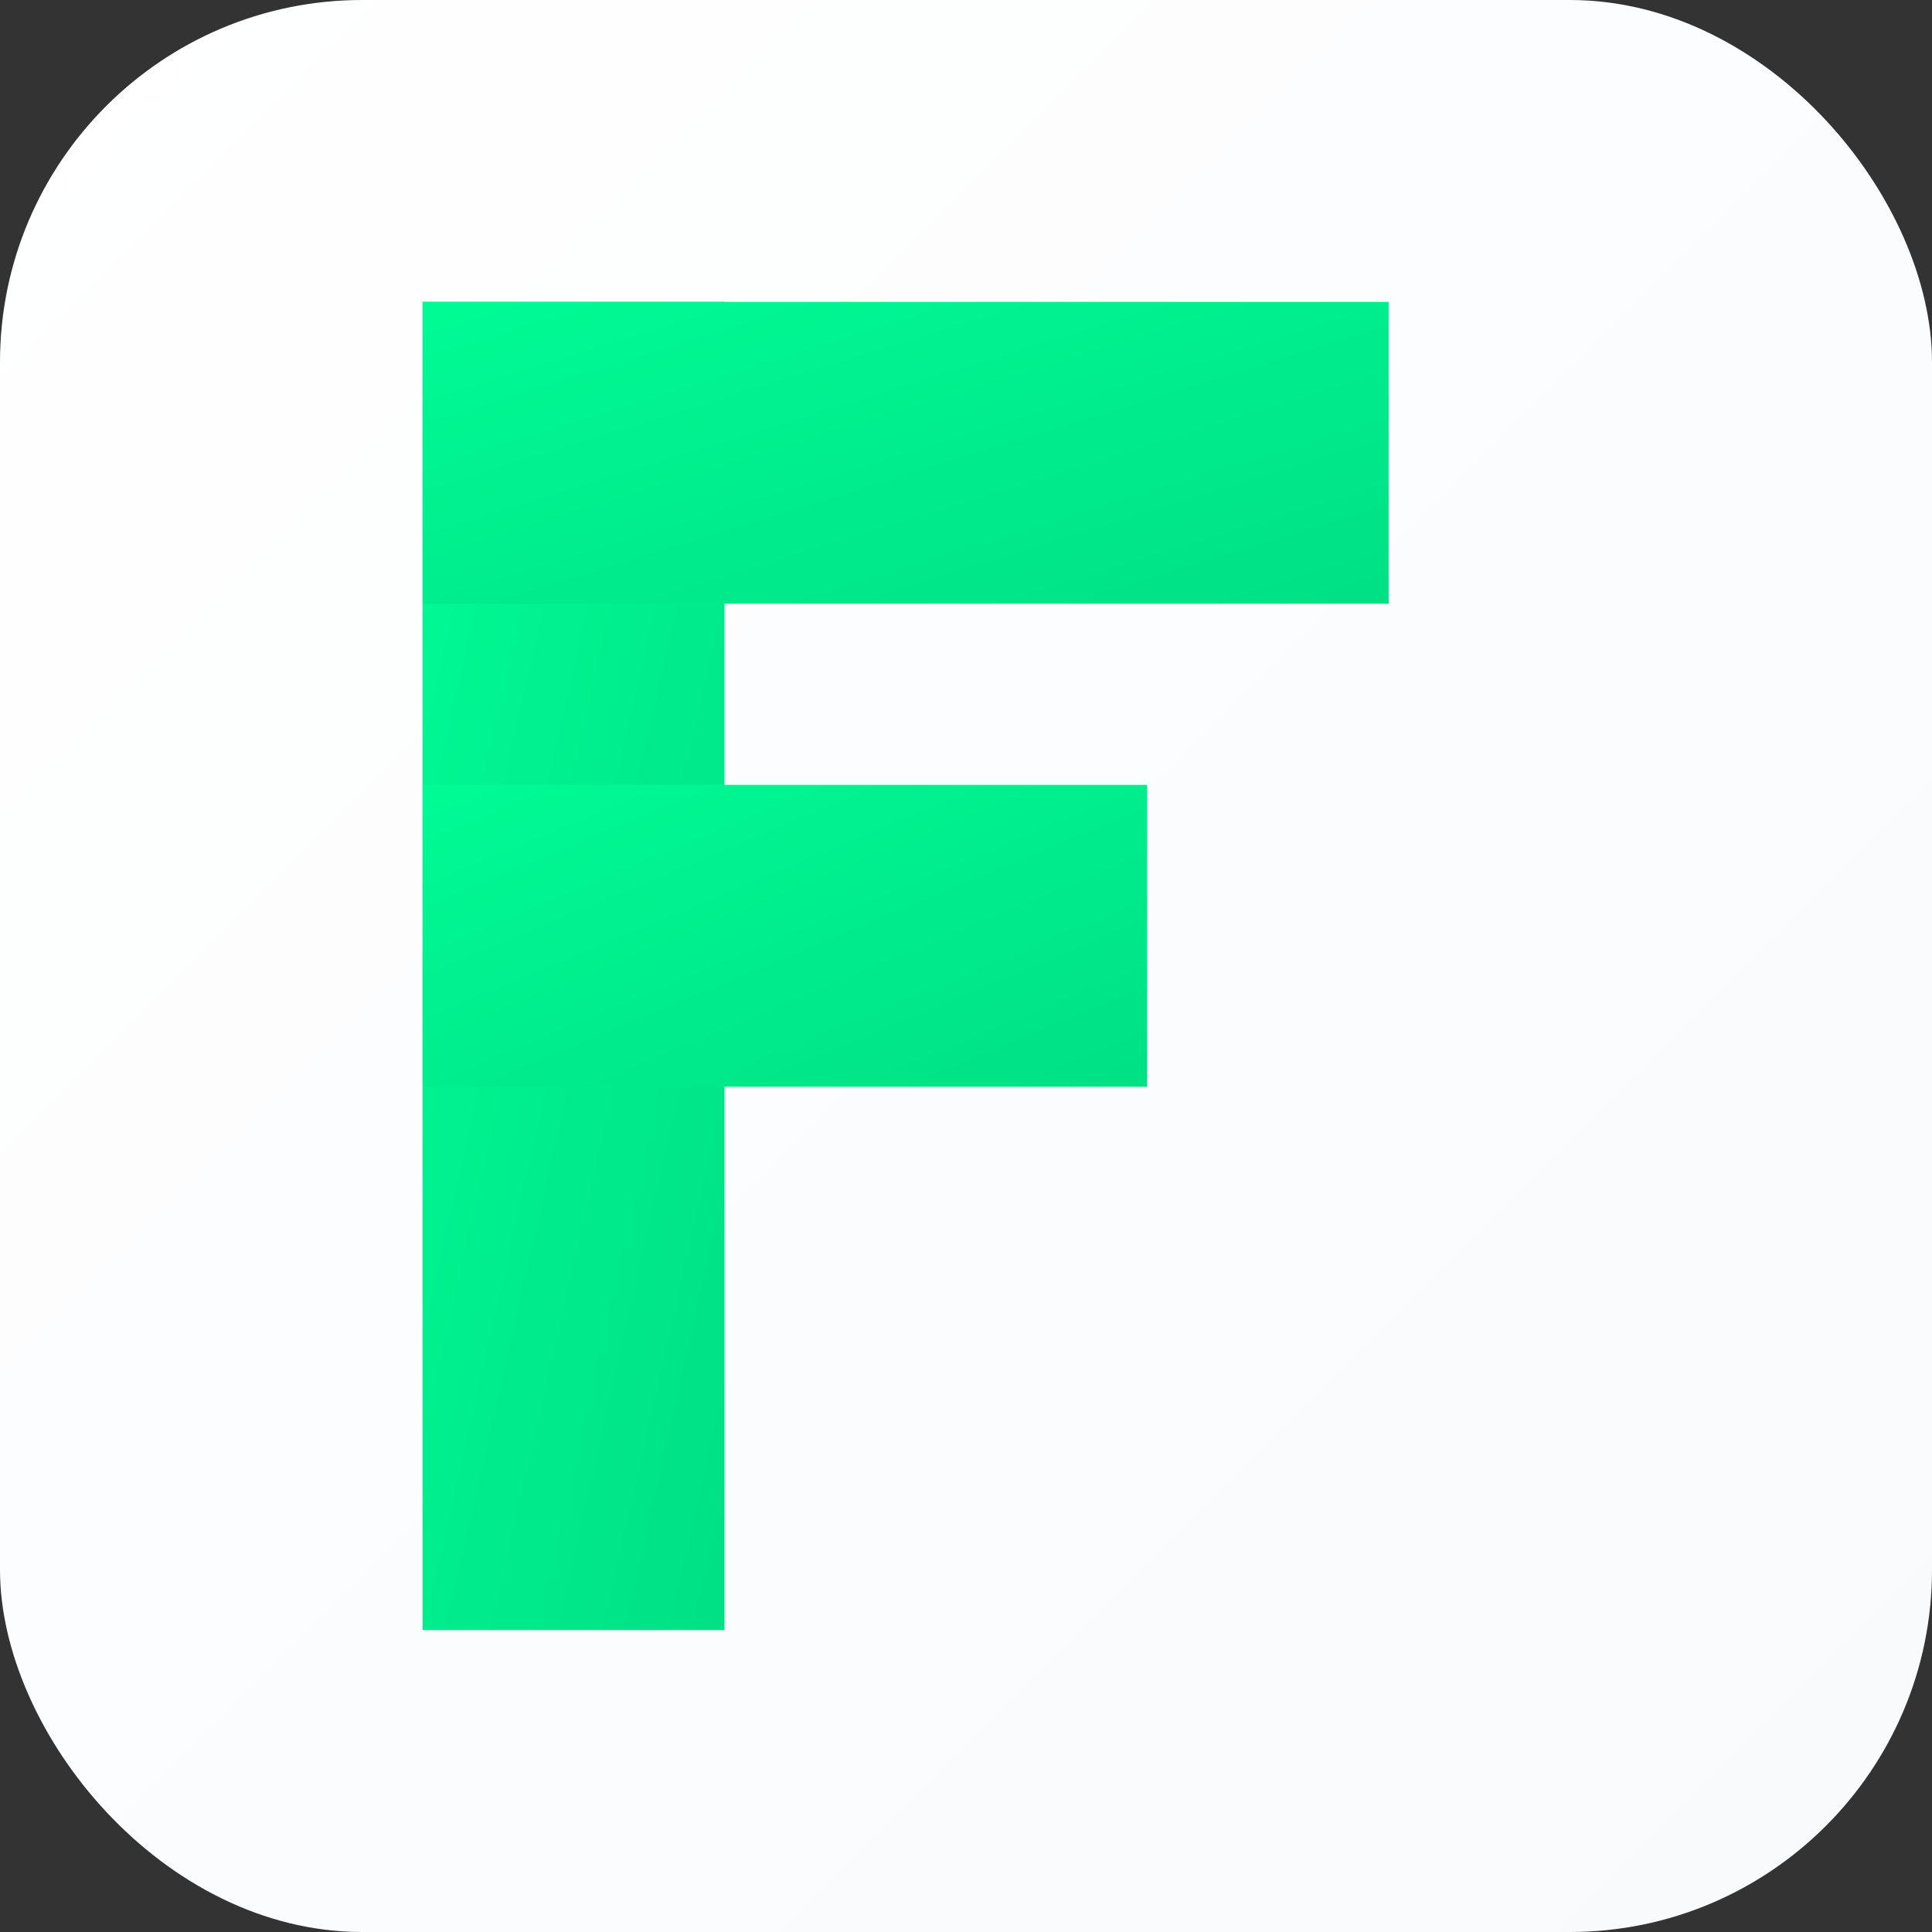
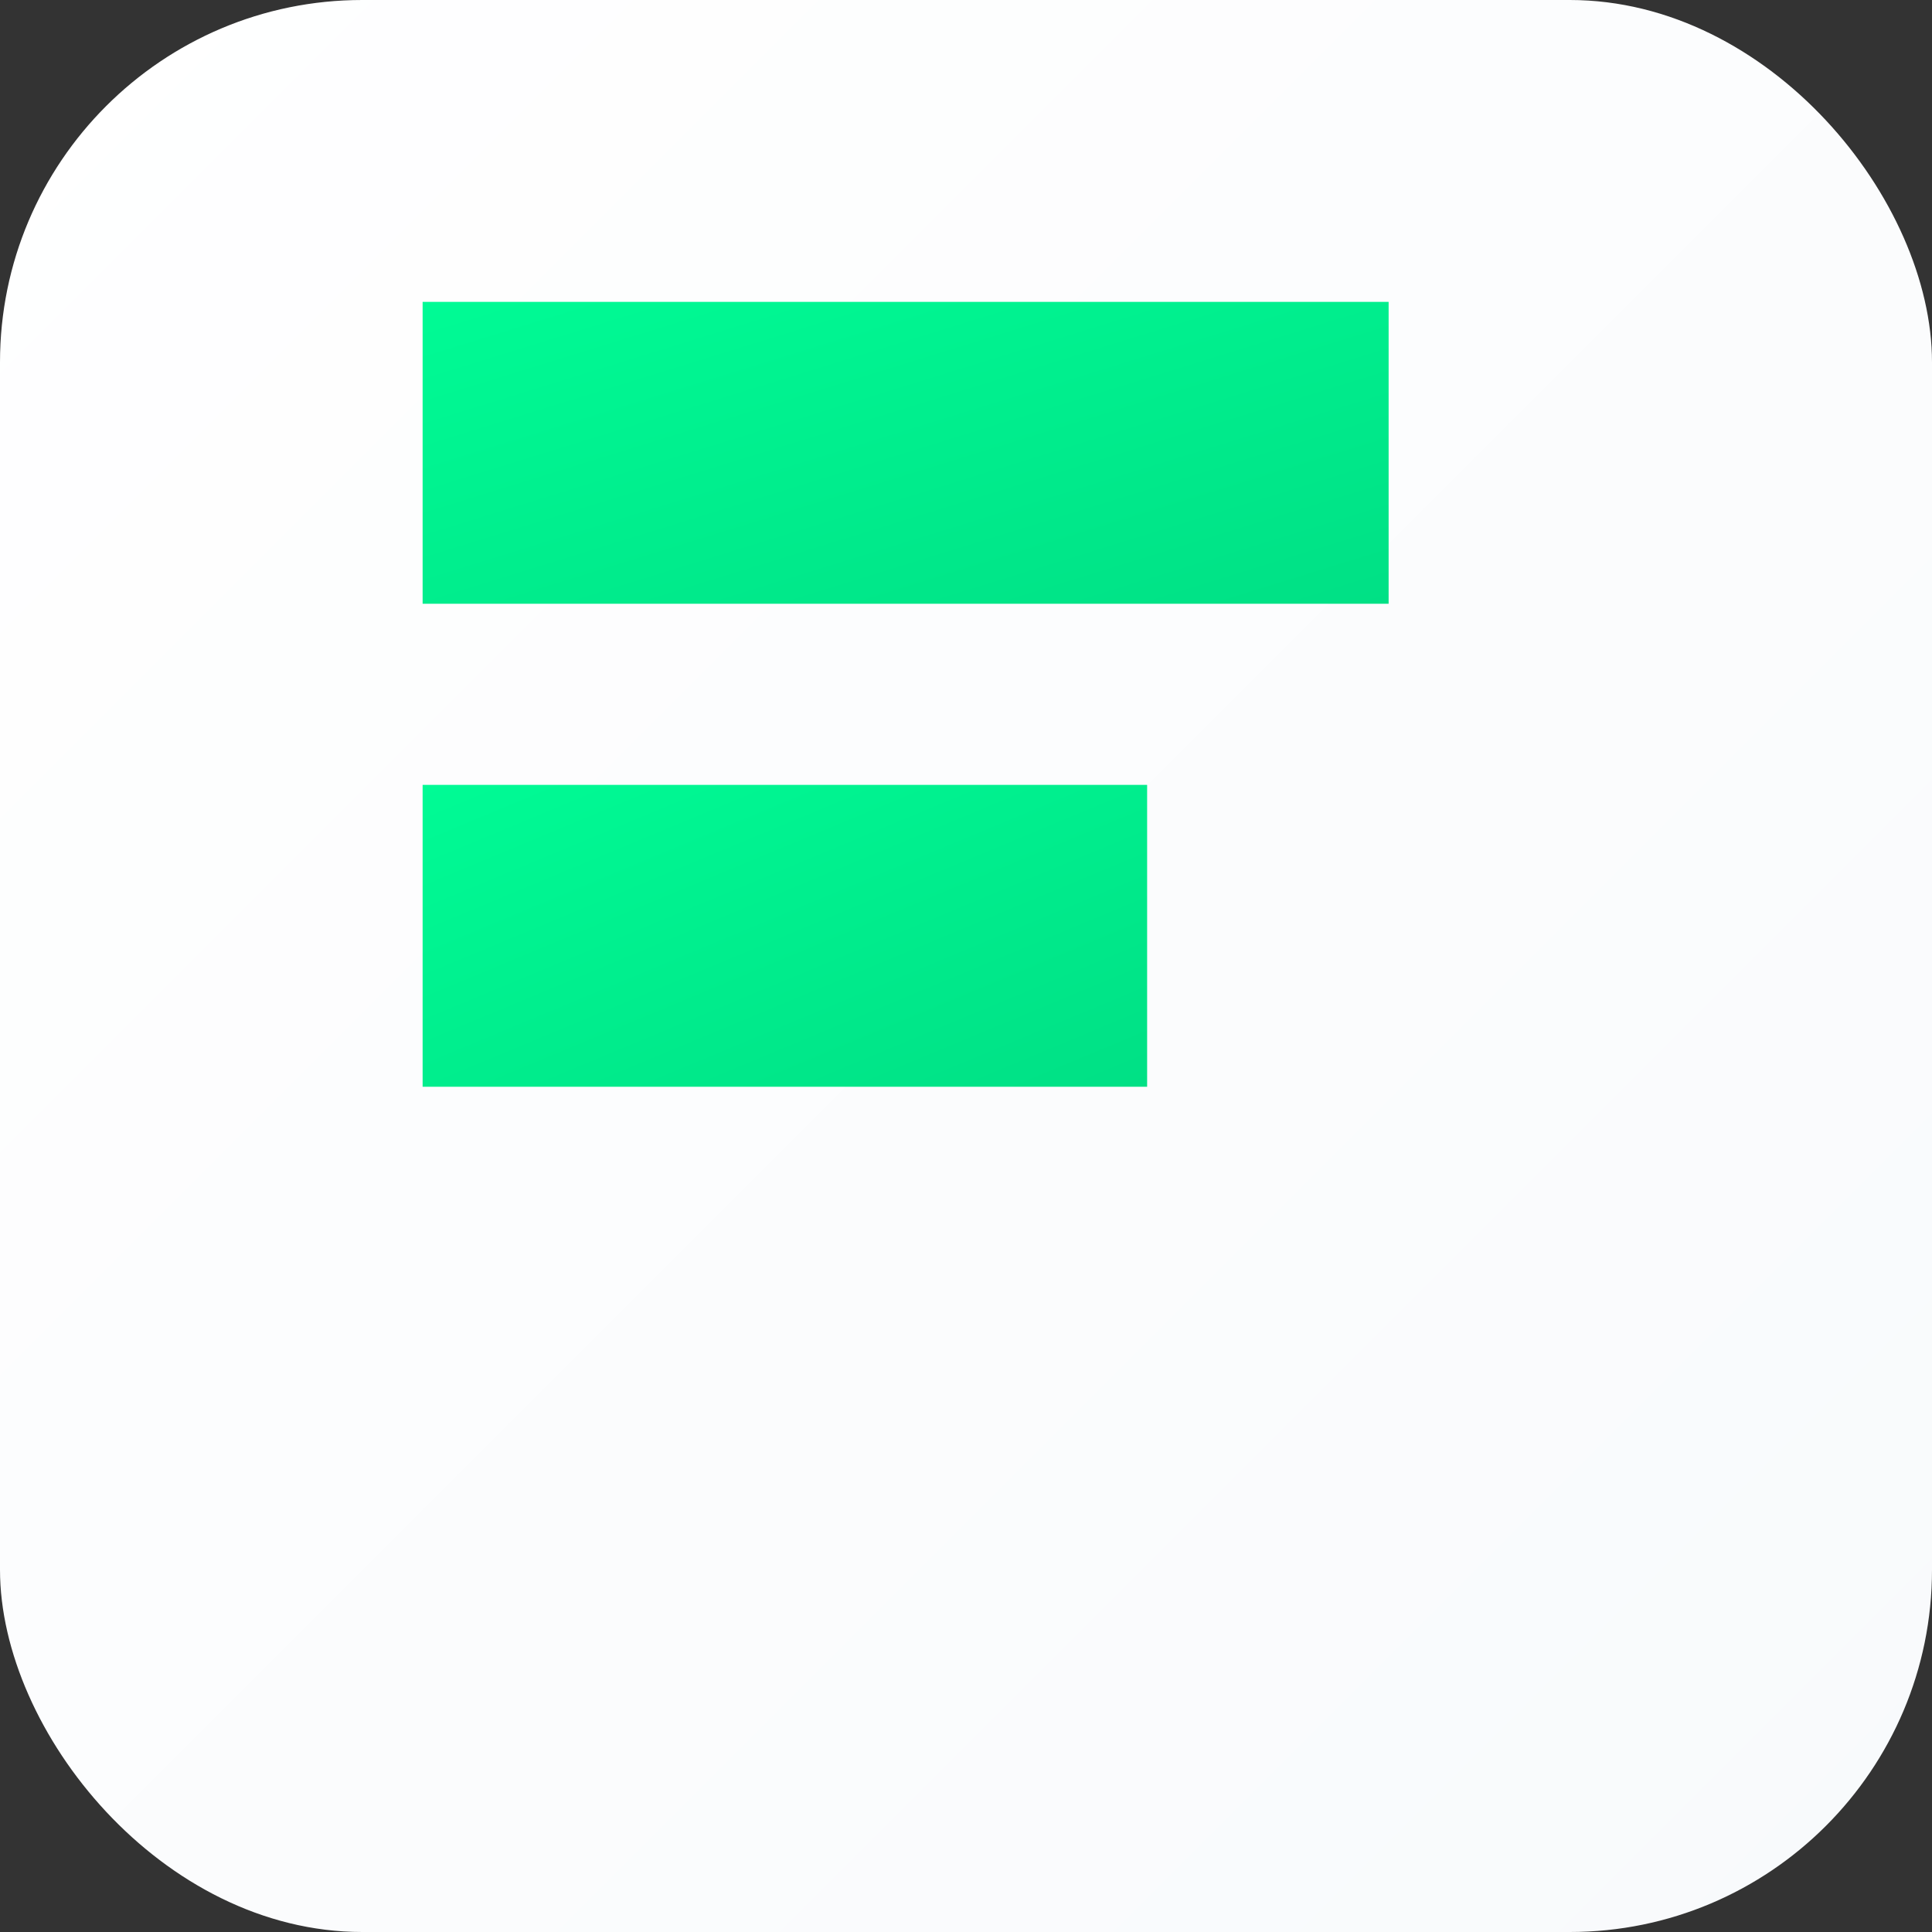
<svg xmlns="http://www.w3.org/2000/svg" width="32" height="32" viewBox="0 0 32 32">
  <rect x="0" y="0" width="32" height="32" fill="#333333" stroke="none" />
  <defs>
    <linearGradient id="whiteGrad" x1="0%" y1="0%" x2="100%" y2="100%">
      <stop offset="0%" style="stop-color:#ffffff;stop-opacity:1" />
      <stop offset="100%" style="stop-color:#f8fafc;stop-opacity:1" />
    </linearGradient>
    <linearGradient id="fikrGreenGrad" x1="0%" y1="0%" x2="100%" y2="100%">
      <stop offset="0%" style="stop-color:#00fb95;stop-opacity:1" />
      <stop offset="100%" style="stop-color:#00e085;stop-opacity:1" />
    </linearGradient>
  </defs>
  <rect width="32" height="32" fill="url(#whiteGrad)" rx="6" />
  <g fill="url(#fikrGreenGrad)">
-     <rect x="7" y="5" width="5" height="22" />
    <rect x="7" y="5" width="16" height="5" />
    <rect x="7" y="13" width="12" height="5" />
  </g>
</svg>